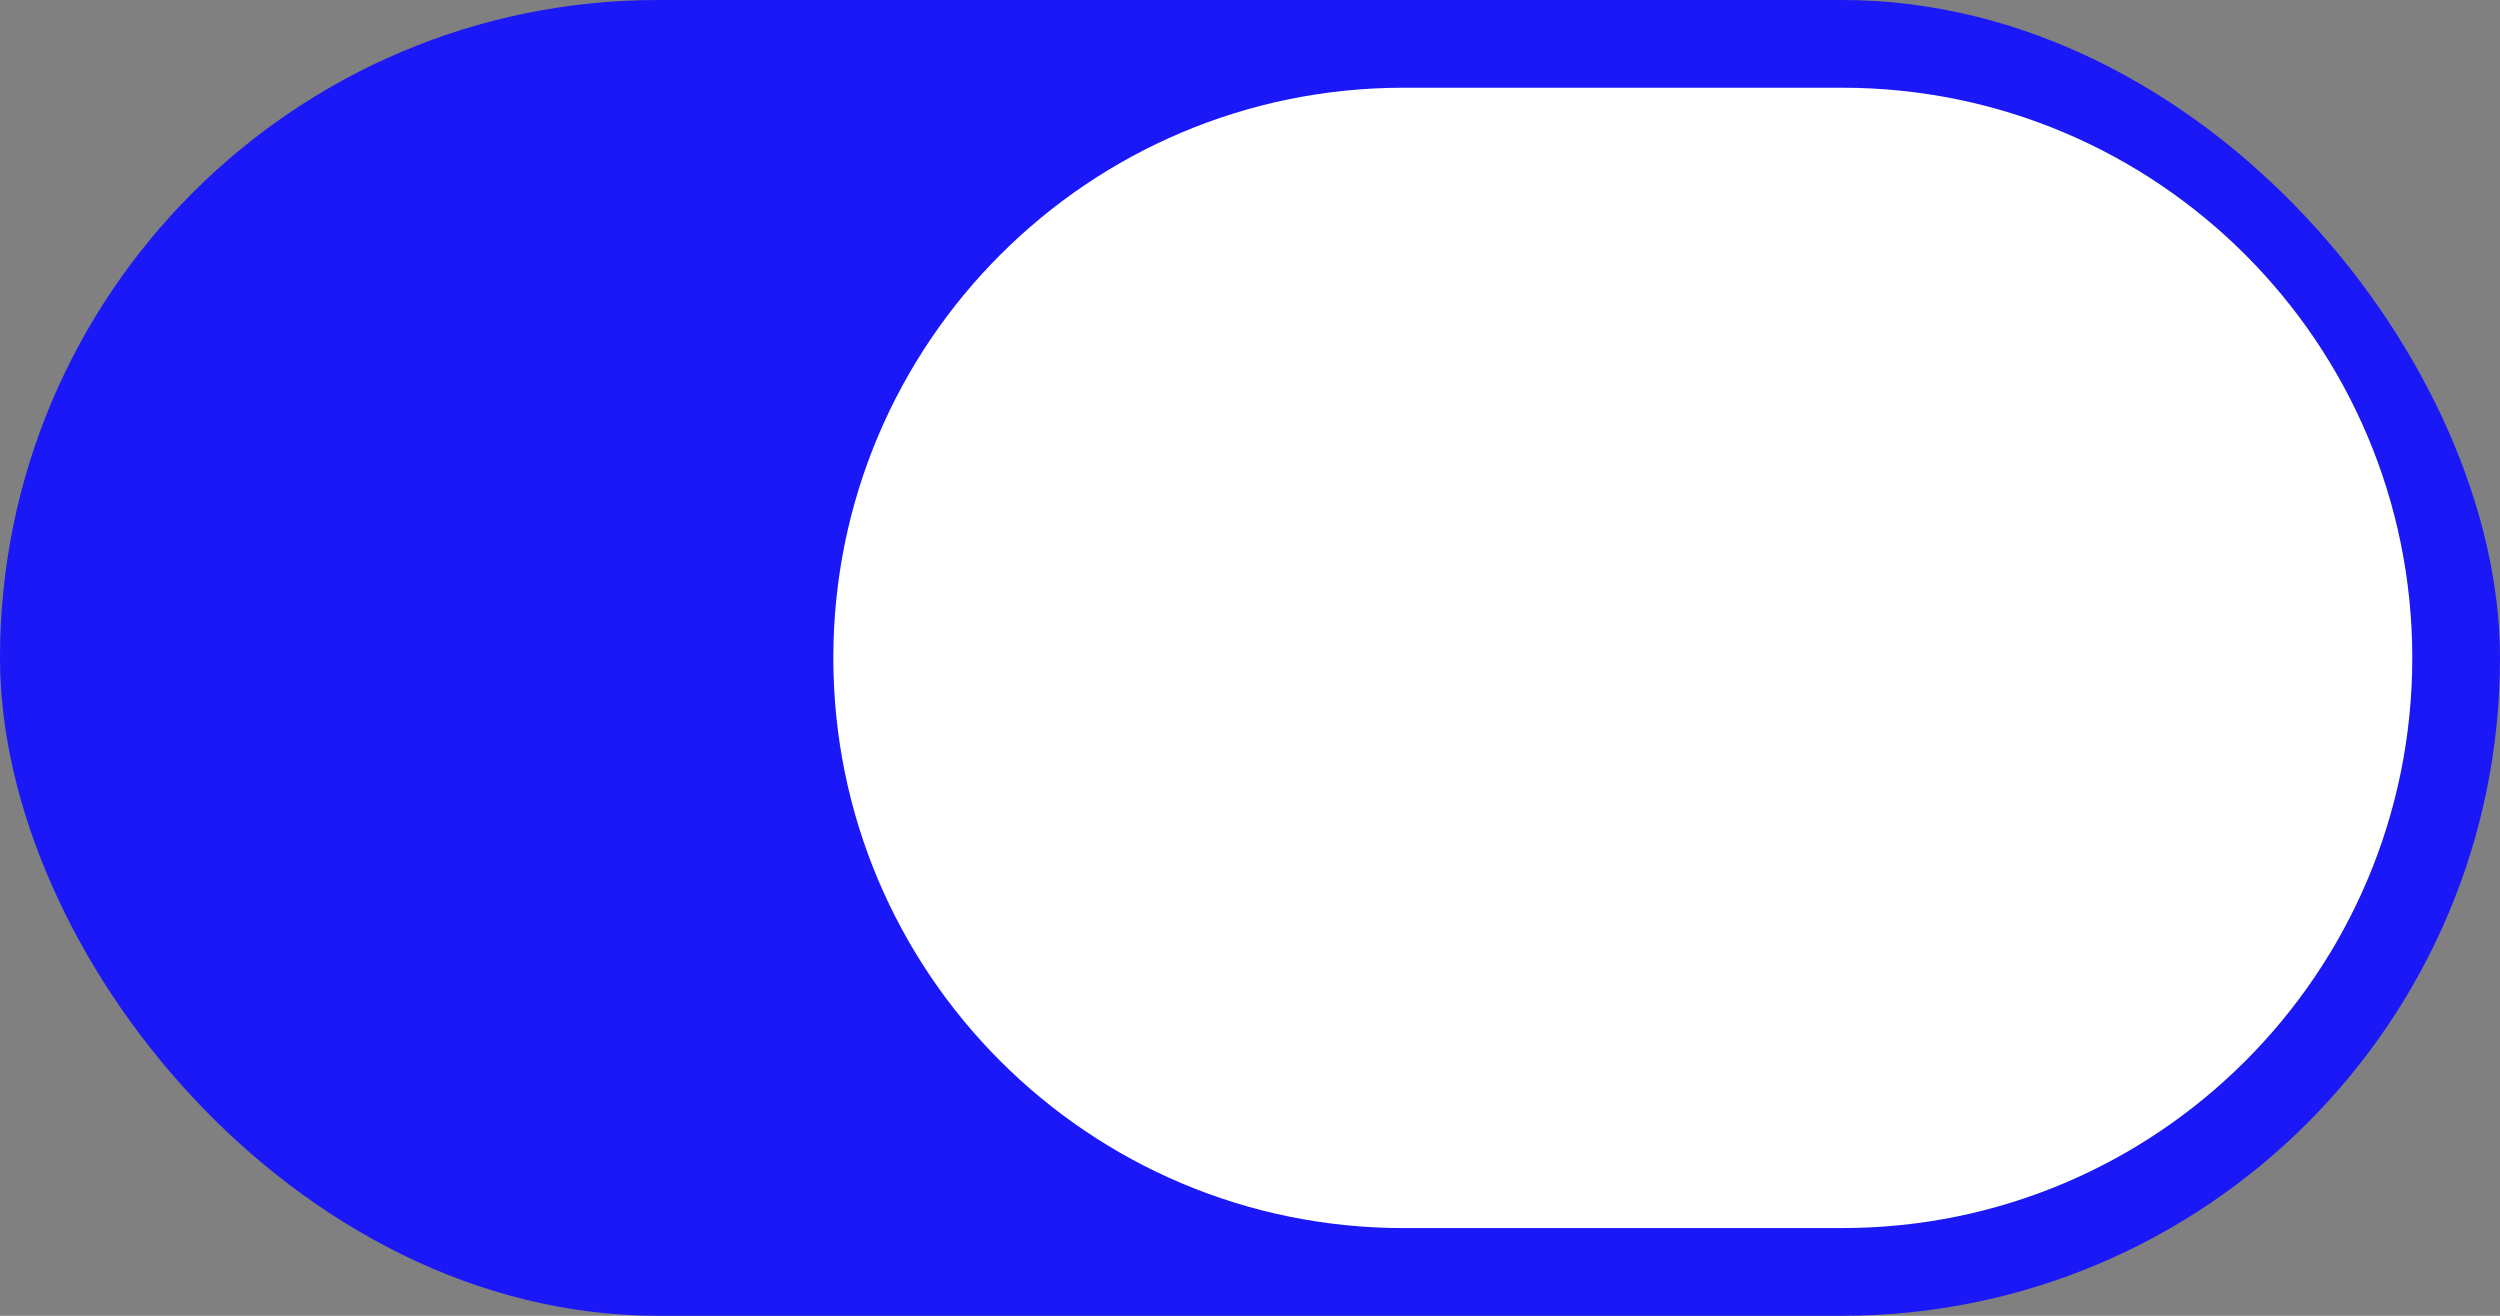
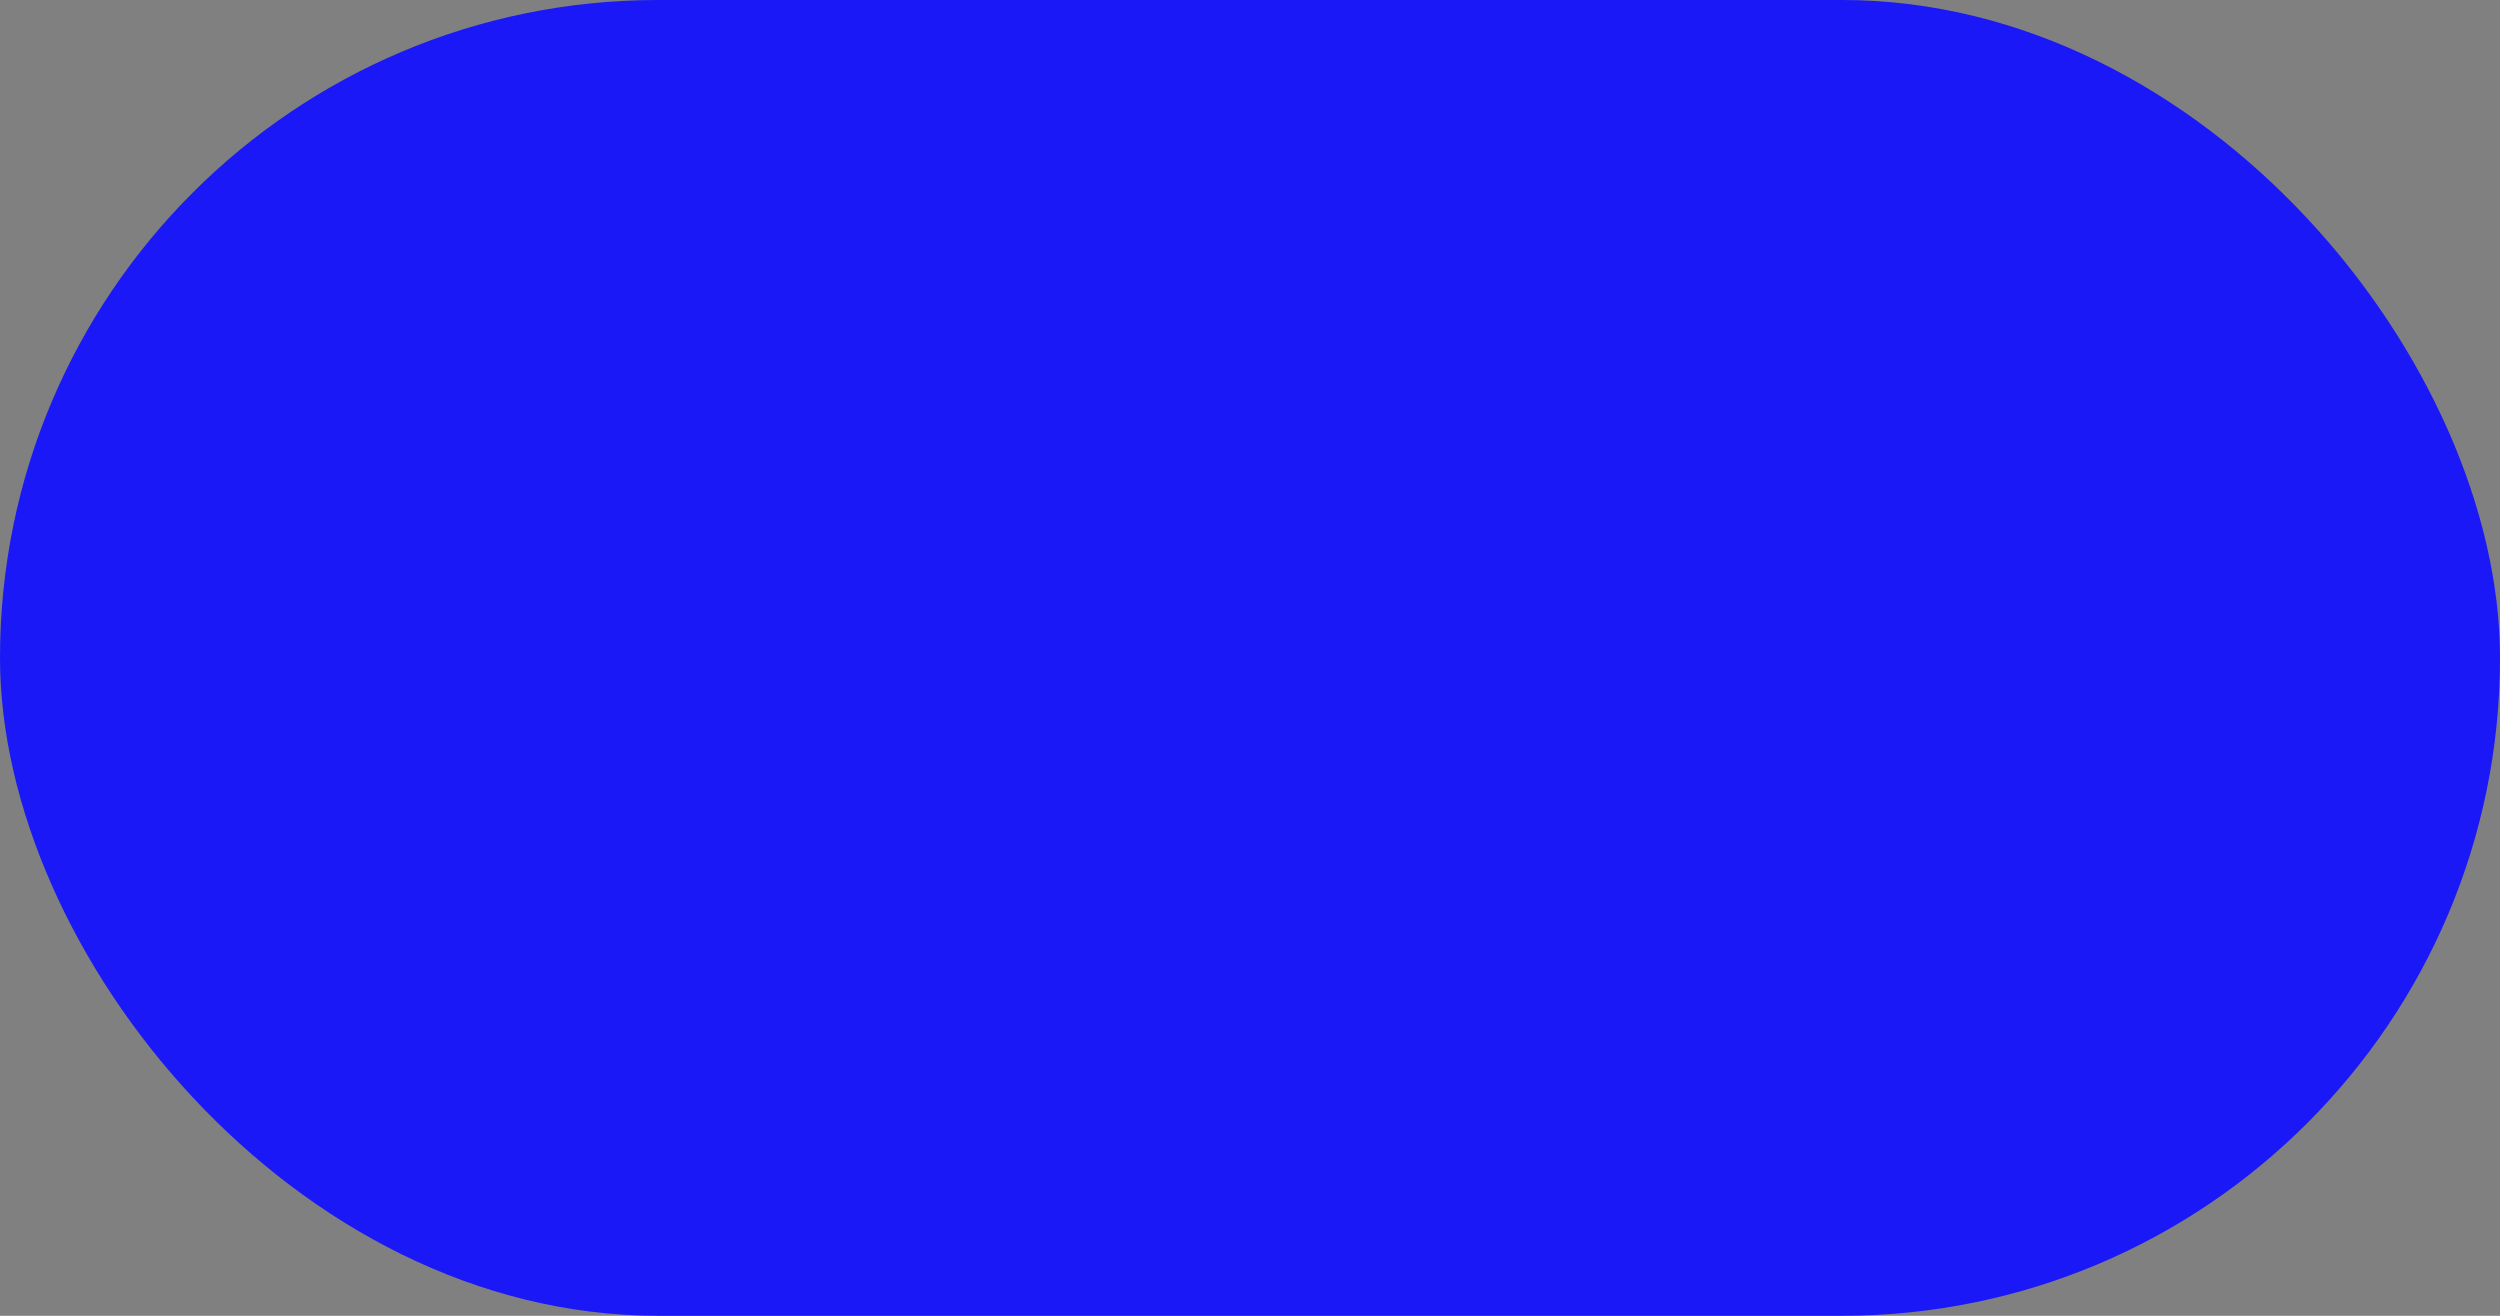
<svg xmlns="http://www.w3.org/2000/svg" width="57px" height="30px" viewBox="0 0 57 30" version="1.1">
  <rect x="0" y="0" width="57" height="30" fill="#808080" stroke="none" />
  <title>Group</title>
  <desc>Created with Sketch.</desc>
  <g id="Ontwerp-v4-Copy" stroke="none" stroke-width="1" fill="none" fill-rule="evenodd">
    <g id="Homepage-Agenda-poster" transform="translate(-1426, -484)">
      <g id="Group" transform="translate(1426, 484)">
        <rect id="Rectangle" fill="#1A18F7" x="0" y="0" width="57" height="30" rx="15" />
-         <path d="M32,2 L42,2 C49.18,2 55,7.82 55,15 C55,22.18 49.18,28 42,28 L32,28 C24.82,28 19,22.18 19,15 C19,7.82 24.82,2 32,2 Z" id="Rectangle-Copy-4" fill="#FFFFFF" />
      </g>
    </g>
  </g>
</svg>